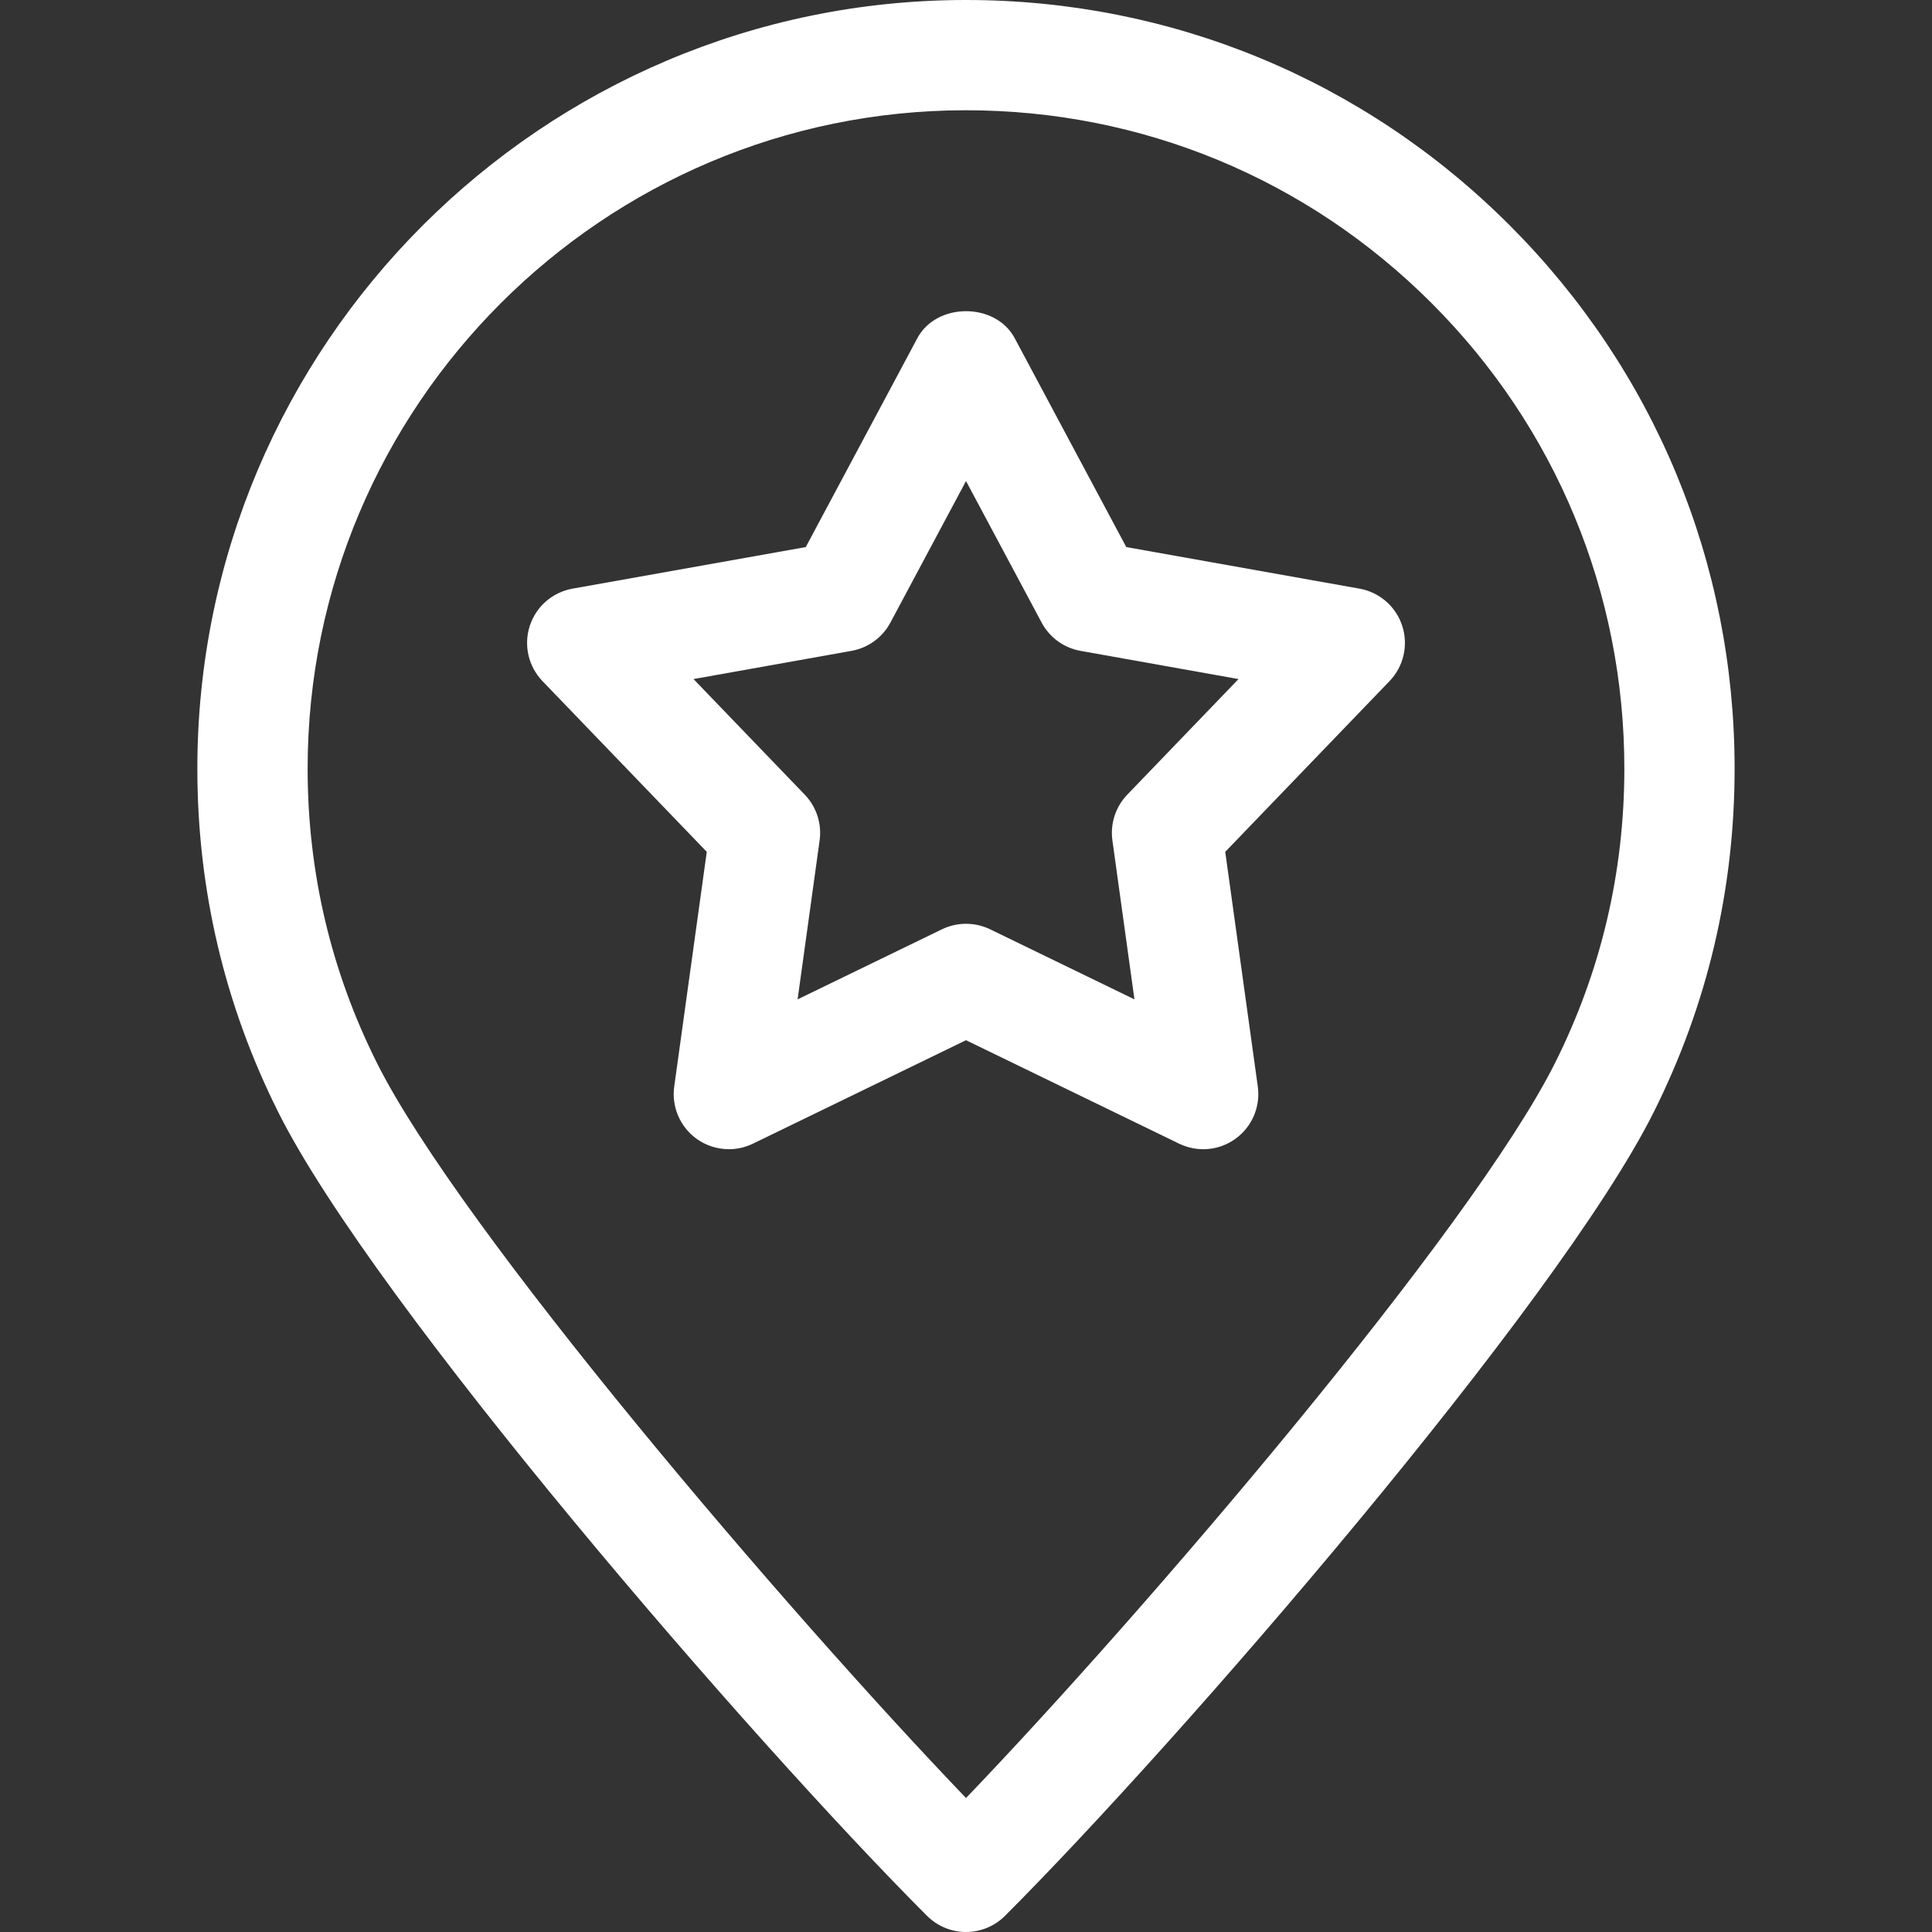
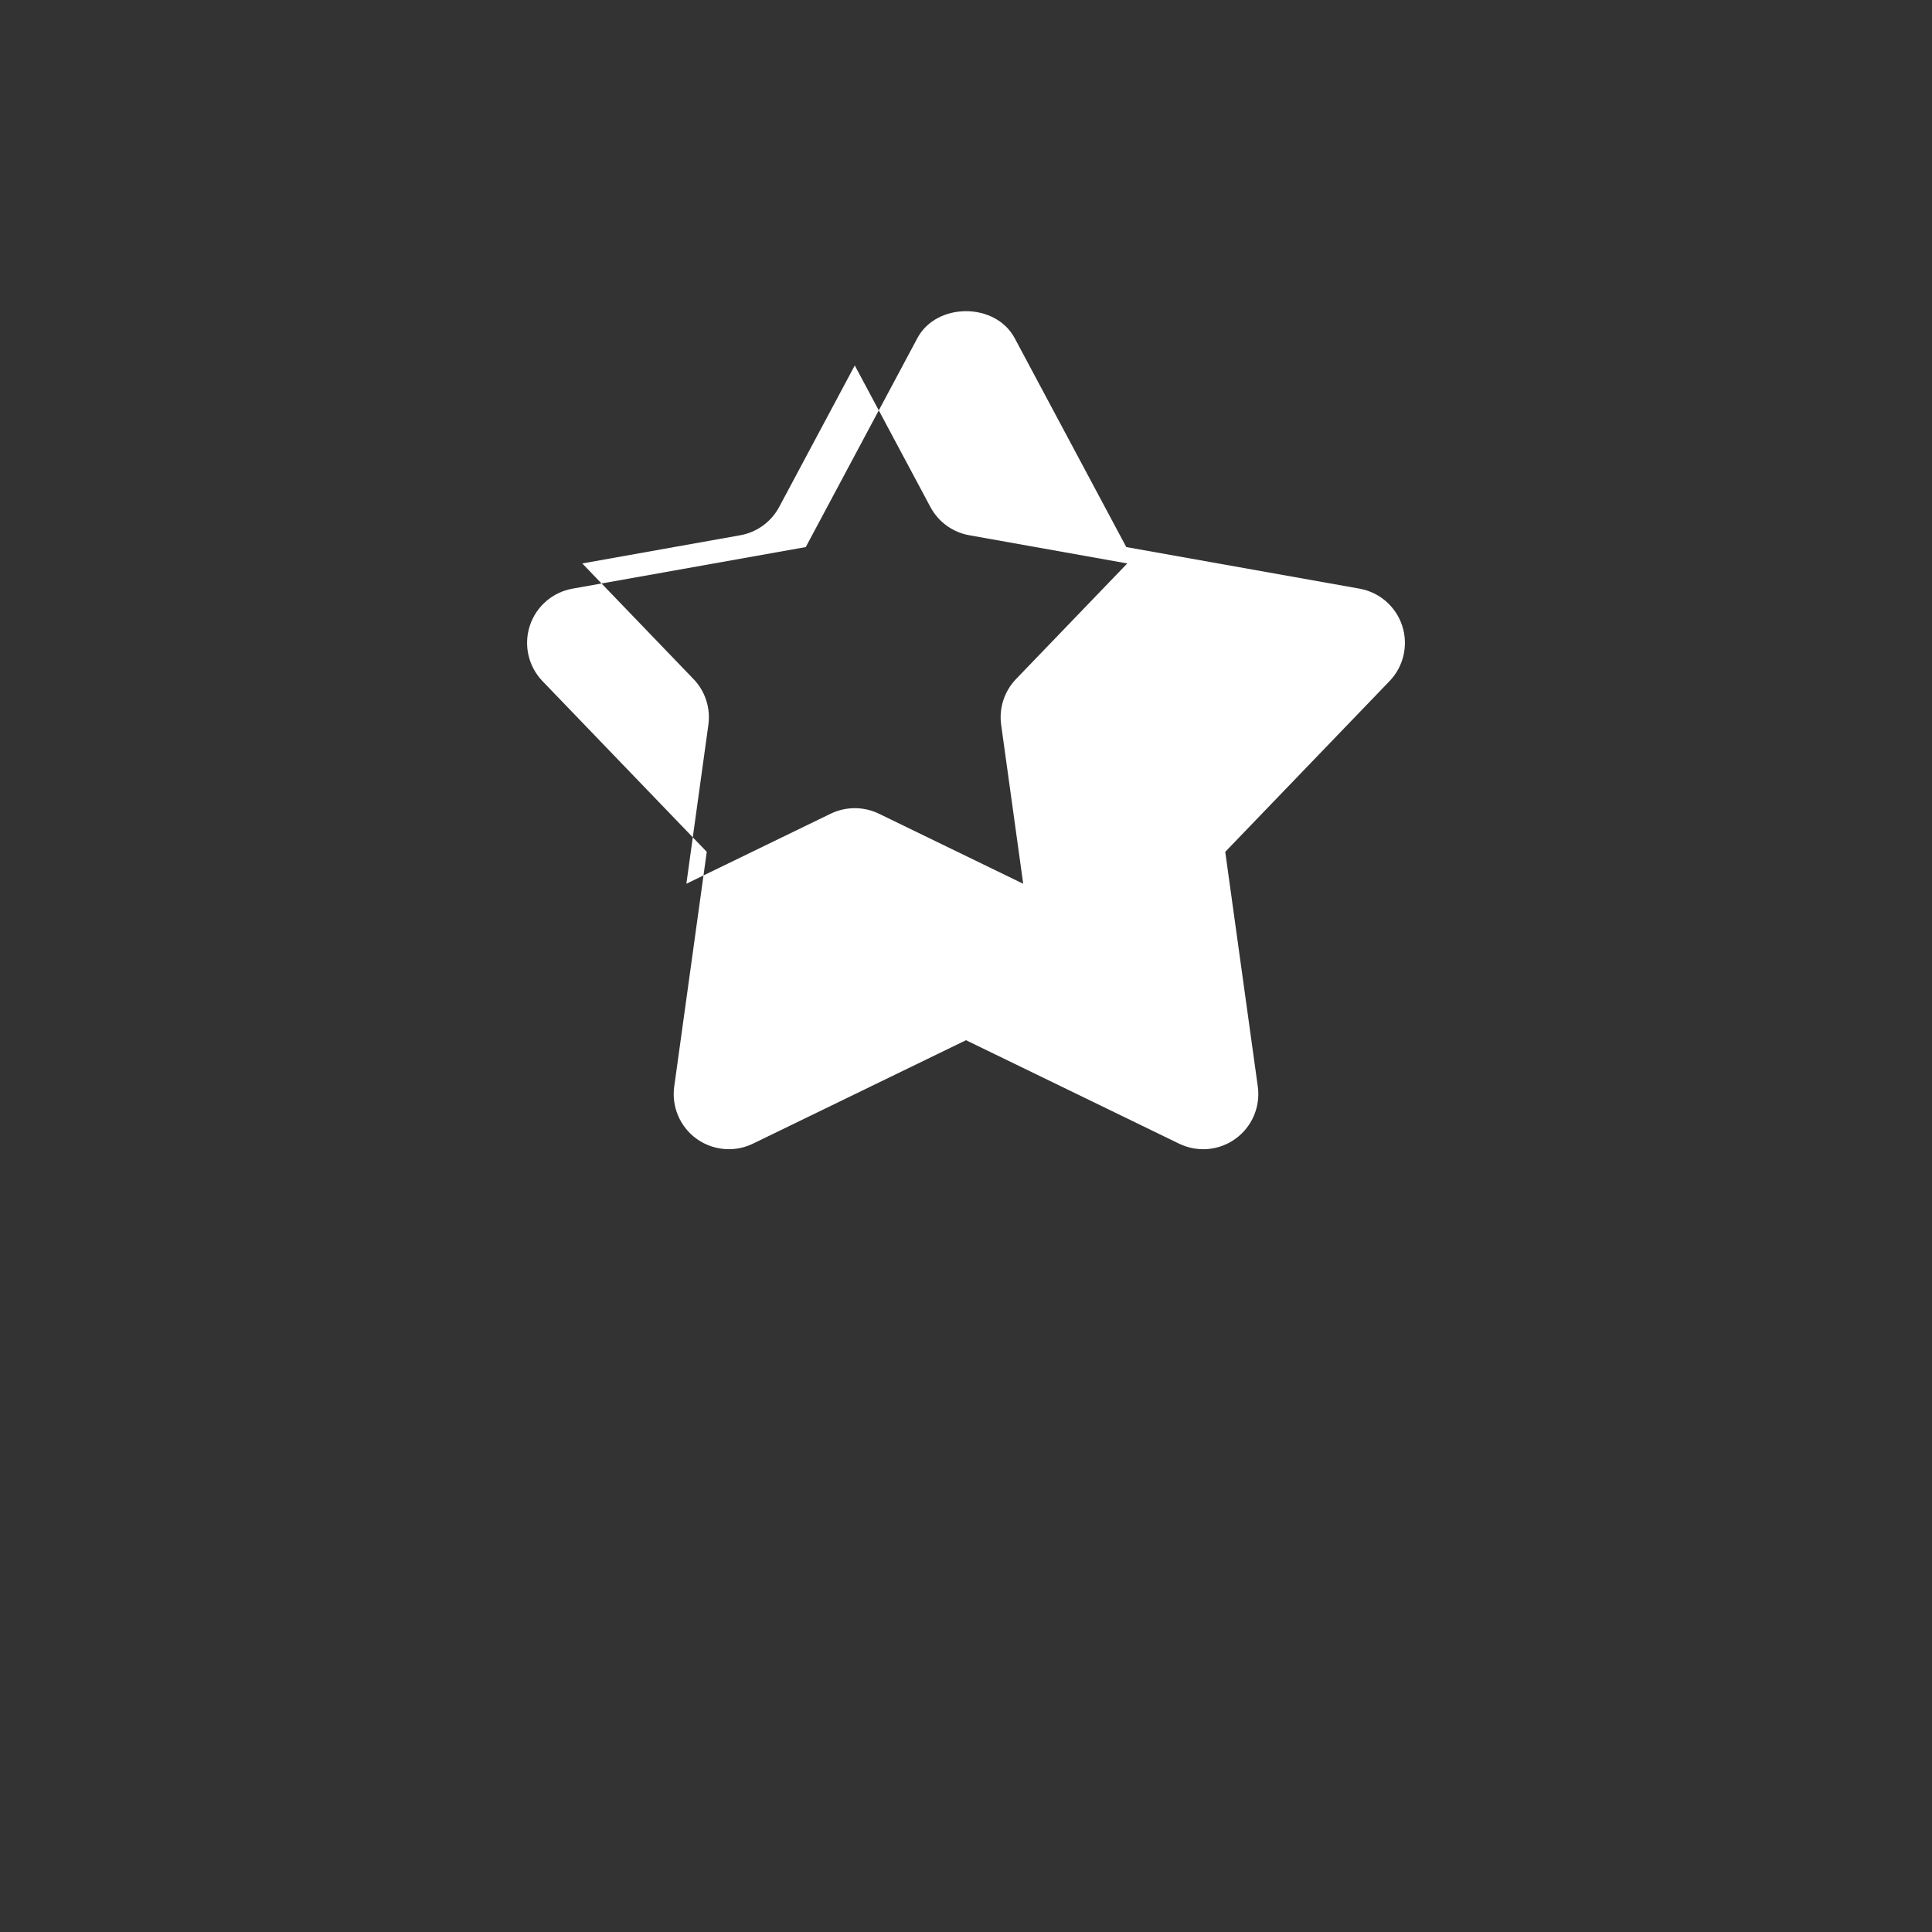
<svg xmlns="http://www.w3.org/2000/svg" id="_圖層_1" data-name="圖層_1" version="1.1" viewBox="0 0 100 100">
  <rect x="0" y="0" width="100" height="100" fill="#333333" stroke="none" />
-   <path d="M50.001,100c-.756,0-1.482-.302-2.018-.836-9.006-9.005-28.595-31.639-33.579-41.595-2.78-5.555-4.189-11.538-4.189-17.785C10.216,17.847,28.064,0,50.001,0c10.625,0,20.615,4.138,28.13,11.652,7.514,7.516,11.652,17.506,11.652,28.132,0,6.25-1.409,12.234-4.189,17.785-4.98,9.953-24.569,32.588-33.576,41.595-.534.534-1.26.836-2.018.836ZM50.001,5.707c-18.79,0-34.078,15.287-34.078,34.077,0,5.353,1.206,10.477,3.585,15.23,4.315,8.622,21.243,28.408,30.493,38.051,9.251-9.643,26.178-29.434,30.49-38.051,2.379-4.751,3.585-9.876,3.585-15.23,0-9.102-3.544-17.66-9.98-24.097-6.437-6.436-14.995-9.98-24.095-9.98Z" fill="#fff" />
-   <path d="M37.724,59.482c-.592,0-1.181-.184-1.678-.544-.852-.62-1.293-1.658-1.148-2.701l1.684-12.146-8.503-8.836c-.73-.759-.983-1.858-.658-2.861.325-1.001,1.177-1.742,2.213-1.926l12.072-2.152,5.778-10.816c.993-1.858,4.041-1.858,5.034,0l5.778,10.816,12.07,2.152c1.036.184,1.888.925,2.213,1.926.325,1.003.073,2.102-.658,2.861l-8.503,8.836,1.685,12.146c.145,1.044-.296,2.081-1.148,2.7-.852.623-1.975.718-2.923.26l-11.032-5.356-11.031,5.356c-.396.192-.823.286-1.247.286ZM35.896,35.148l5.758,5.984c.607.63.89,1.504.769,2.37l-1.139,8.225,7.472-3.627c.787-.38,1.703-.38,2.492,0l7.471,3.627-1.141-8.225c-.12-.867.163-1.74.769-2.37l5.758-5.984-8.175-1.459c-.861-.152-1.604-.692-2.016-1.465l-3.913-7.325-3.913,7.325c-.412.772-1.155,1.312-2.016,1.465l-8.176,1.459Z" fill="#fff" />
+   <path d="M37.724,59.482c-.592,0-1.181-.184-1.678-.544-.852-.62-1.293-1.658-1.148-2.701l1.684-12.146-8.503-8.836c-.73-.759-.983-1.858-.658-2.861.325-1.001,1.177-1.742,2.213-1.926l12.072-2.152,5.778-10.816c.993-1.858,4.041-1.858,5.034,0l5.778,10.816,12.07,2.152c1.036.184,1.888.925,2.213,1.926.325,1.003.073,2.102-.658,2.861l-8.503,8.836,1.685,12.146c.145,1.044-.296,2.081-1.148,2.7-.852.623-1.975.718-2.923.26l-11.032-5.356-11.031,5.356c-.396.192-.823.286-1.247.286ZM35.896,35.148c.607.63.89,1.504.769,2.37l-1.139,8.225,7.472-3.627c.787-.38,1.703-.38,2.492,0l7.471,3.627-1.141-8.225c-.12-.867.163-1.74.769-2.37l5.758-5.984-8.175-1.459c-.861-.152-1.604-.692-2.016-1.465l-3.913-7.325-3.913,7.325c-.412.772-1.155,1.312-2.016,1.465l-8.176,1.459Z" fill="#fff" />
</svg>